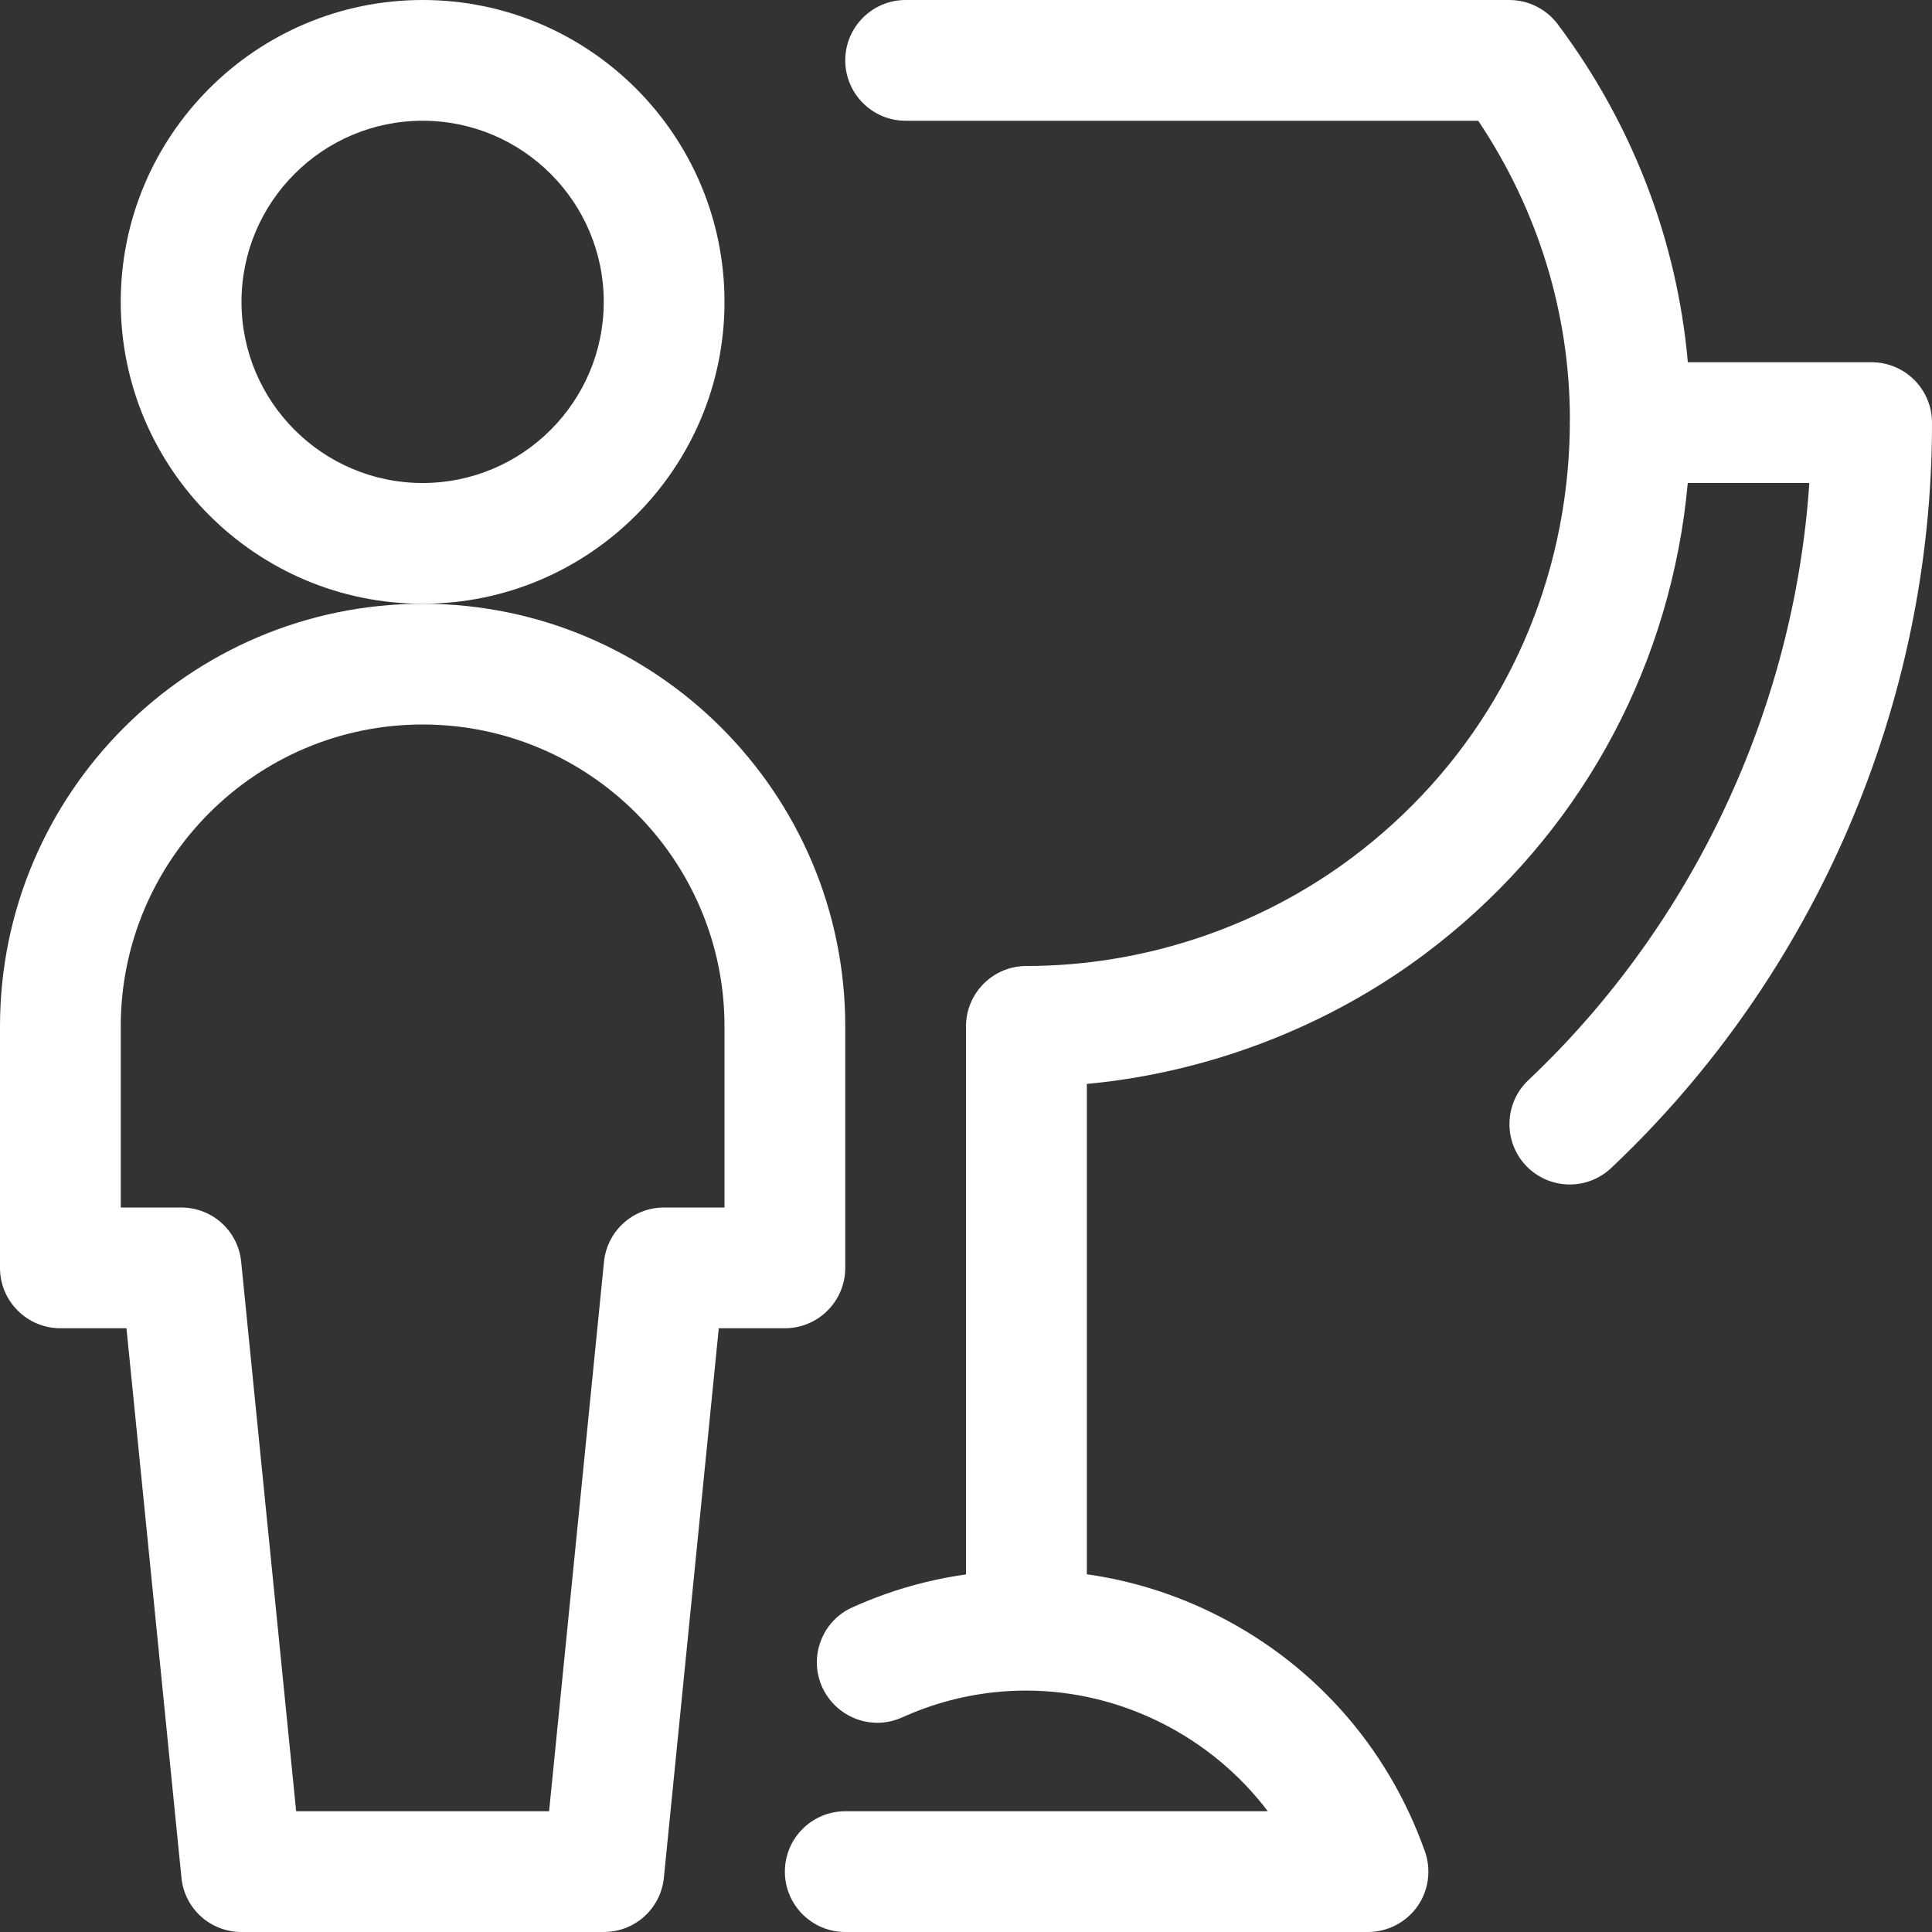
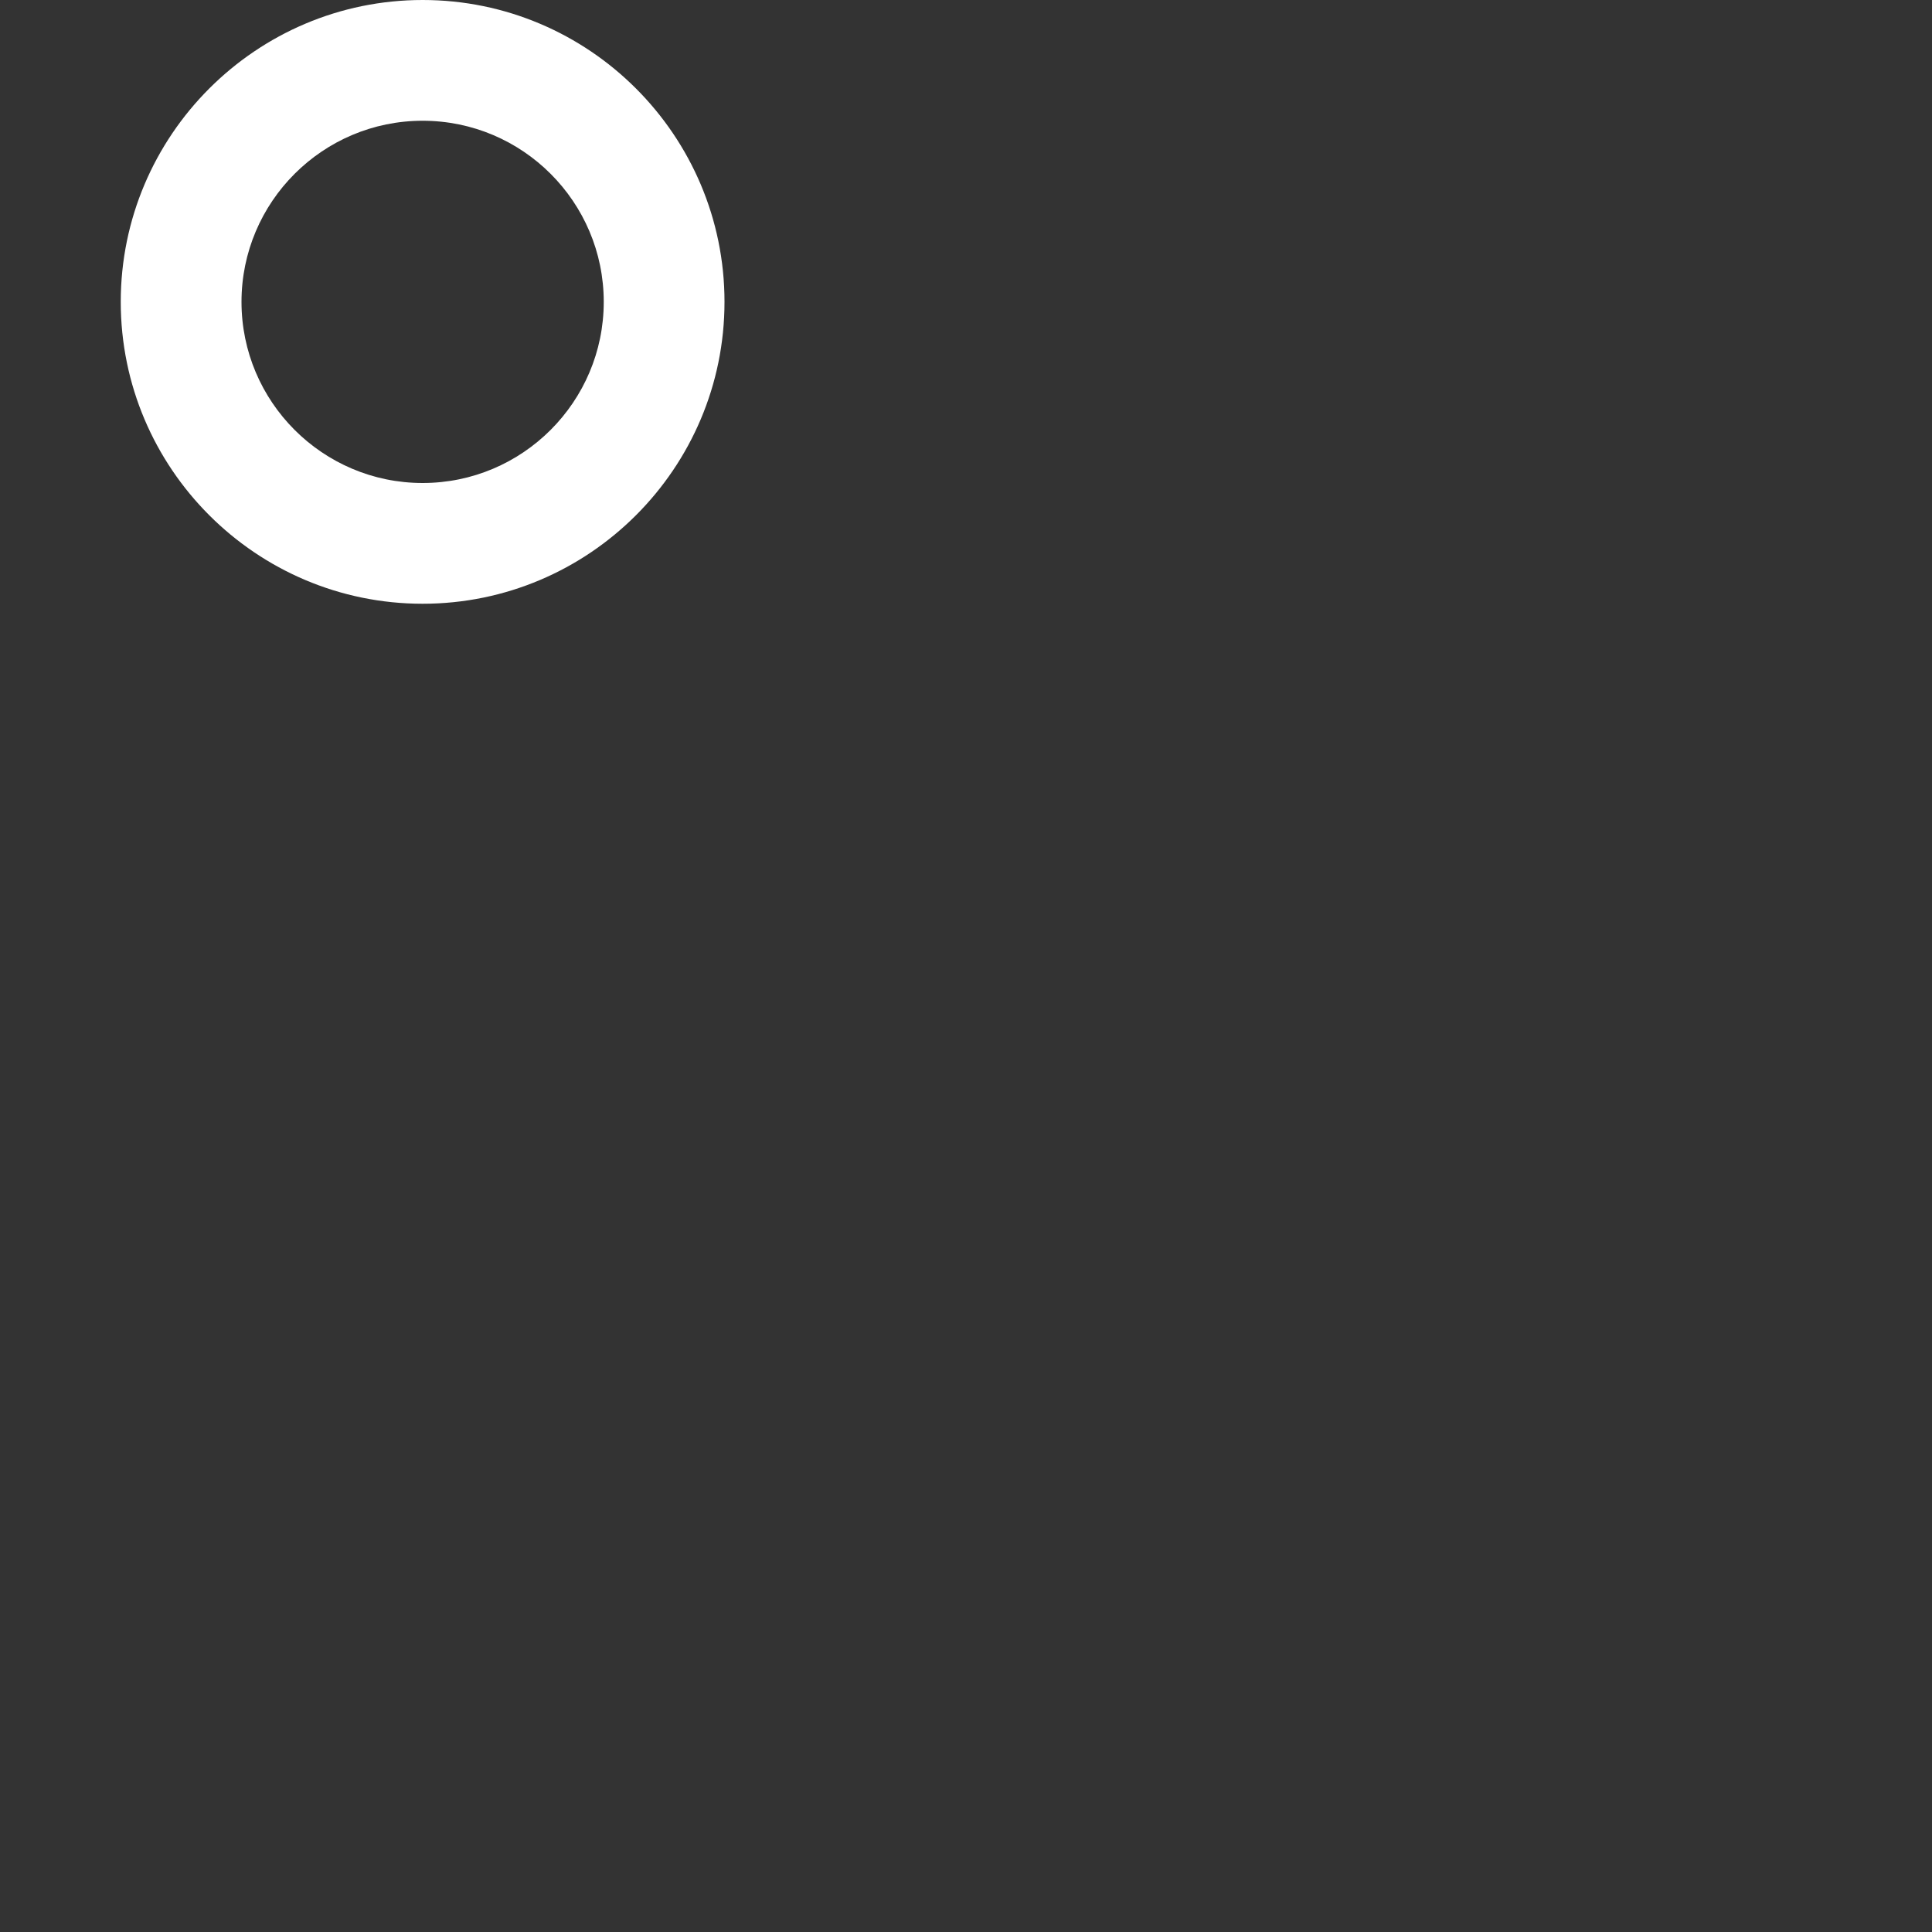
<svg xmlns="http://www.w3.org/2000/svg" width="48" height="48" viewBox="0 0 48 48" fill="none">
  <rect x="0" y="0" width="48" height="48" fill="#333333" stroke="none" />
  <g clip-path="url(#clip0_3688_22768)">
-     <path fill-rule="evenodd" clip-rule="evenodd" d="M21 48C20.172 48 19.5 47.328 19.5 46.5C19.5 45.672 20.172 45 21 45H31.498C30.096 43.146 27.856 42.002 25.494 42.002C24.646 42.002 23.806 42.146 23 42.432C22.802 42.502 22.606 42.582 22.412 42.668C22.218 42.756 22.01 42.802 21.796 42.802C21.208 42.802 20.672 42.454 20.428 41.918C20.264 41.552 20.25 41.146 20.392 40.77C20.534 40.394 20.812 40.098 21.178 39.934C21.444 39.814 21.72 39.704 21.998 39.604C22.638 39.378 23.308 39.214 24 39.116V25.5C24 24.672 24.672 24 25.5 24C28.402 24 31.278 23.042 33.6 21.3C36.484 19.136 38.354 15.98 38.864 12.41C38.95 11.802 38.998 11.18 39.002 10.562C39 10.54 39 10.53 39 10.5C39 10.478 39.002 10.45 39.004 10.424C39.002 7.794 38.216 5.224 36.726 3H22.5C21.672 3 21 2.328 21 1.5C21 0.672 21.672 0 22.5 0H37.5C37.97 0 38.418 0.224 38.7 0.6C40.552 3.07 41.664 5.96 41.934 9H46.498C47.326 9 48 9.672 48 10.498C48.01 17.476 45.104 24.228 40.03 29.018C39.75 29.282 39.384 29.428 39 29.428C38.588 29.428 38.19 29.256 37.91 28.958C37.344 28.356 37.37 27.406 37.97 26.838C42.058 22.978 44.578 17.606 44.952 12H41.932C41.906 12.282 41.874 12.562 41.836 12.834C41.212 17.198 38.928 21.056 35.402 23.7C32.982 25.514 30.024 26.648 27.002 26.93V39.112C28.056 39.262 29.07 39.57 30.026 40.026C32.558 41.234 34.466 43.356 35.402 46C35.564 46.458 35.494 46.968 35.214 47.366C34.93 47.764 34.472 48 33.986 48L21 48Z" fill="white" />
    <path fill-rule="evenodd" clip-rule="evenodd" d="M10.5 15C6.364 15 3 11.636 3 7.5C3 3.364 6.364 0 10.5 0C14.636 0 18 3.364 18 7.5C18 11.636 14.636 15 10.5 15ZM10.5 3C8.018 3 6 5.018 6 7.5C6 9.982 8.018 12 10.5 12C12.982 12 15 9.982 15 7.5C15 5.018 12.982 3 10.5 3Z" fill="white" />
-     <path fill-rule="evenodd" clip-rule="evenodd" d="M6 48C5.226 48 4.584 47.42 4.508 46.65L3.142 33H1.5C0.672 33 0 32.328 0 31.5V25.5C0 19.71 4.71 15 10.5 15C16.29 15 21 19.71 21 25.5V31.5C21 32.328 20.328 33 19.5 33H17.858L16.494 46.65C16.416 47.42 15.774 48 15 48H6ZM13.642 45L15.006 31.35C15.084 30.58 15.726 30 16.5 30H18V25.5C18 21.364 14.636 18 10.5 18C6.364 18 3 21.364 3 25.5V30H4.5C5.274 30 5.916 30.58 5.992 31.35L7.358 45H13.642Z" fill="white" />
  </g>
  <defs>
    <clipPath id="clip0_3688_22768">
      <rect width="48" height="48" fill="white" />
    </clipPath>
  </defs>
</svg>